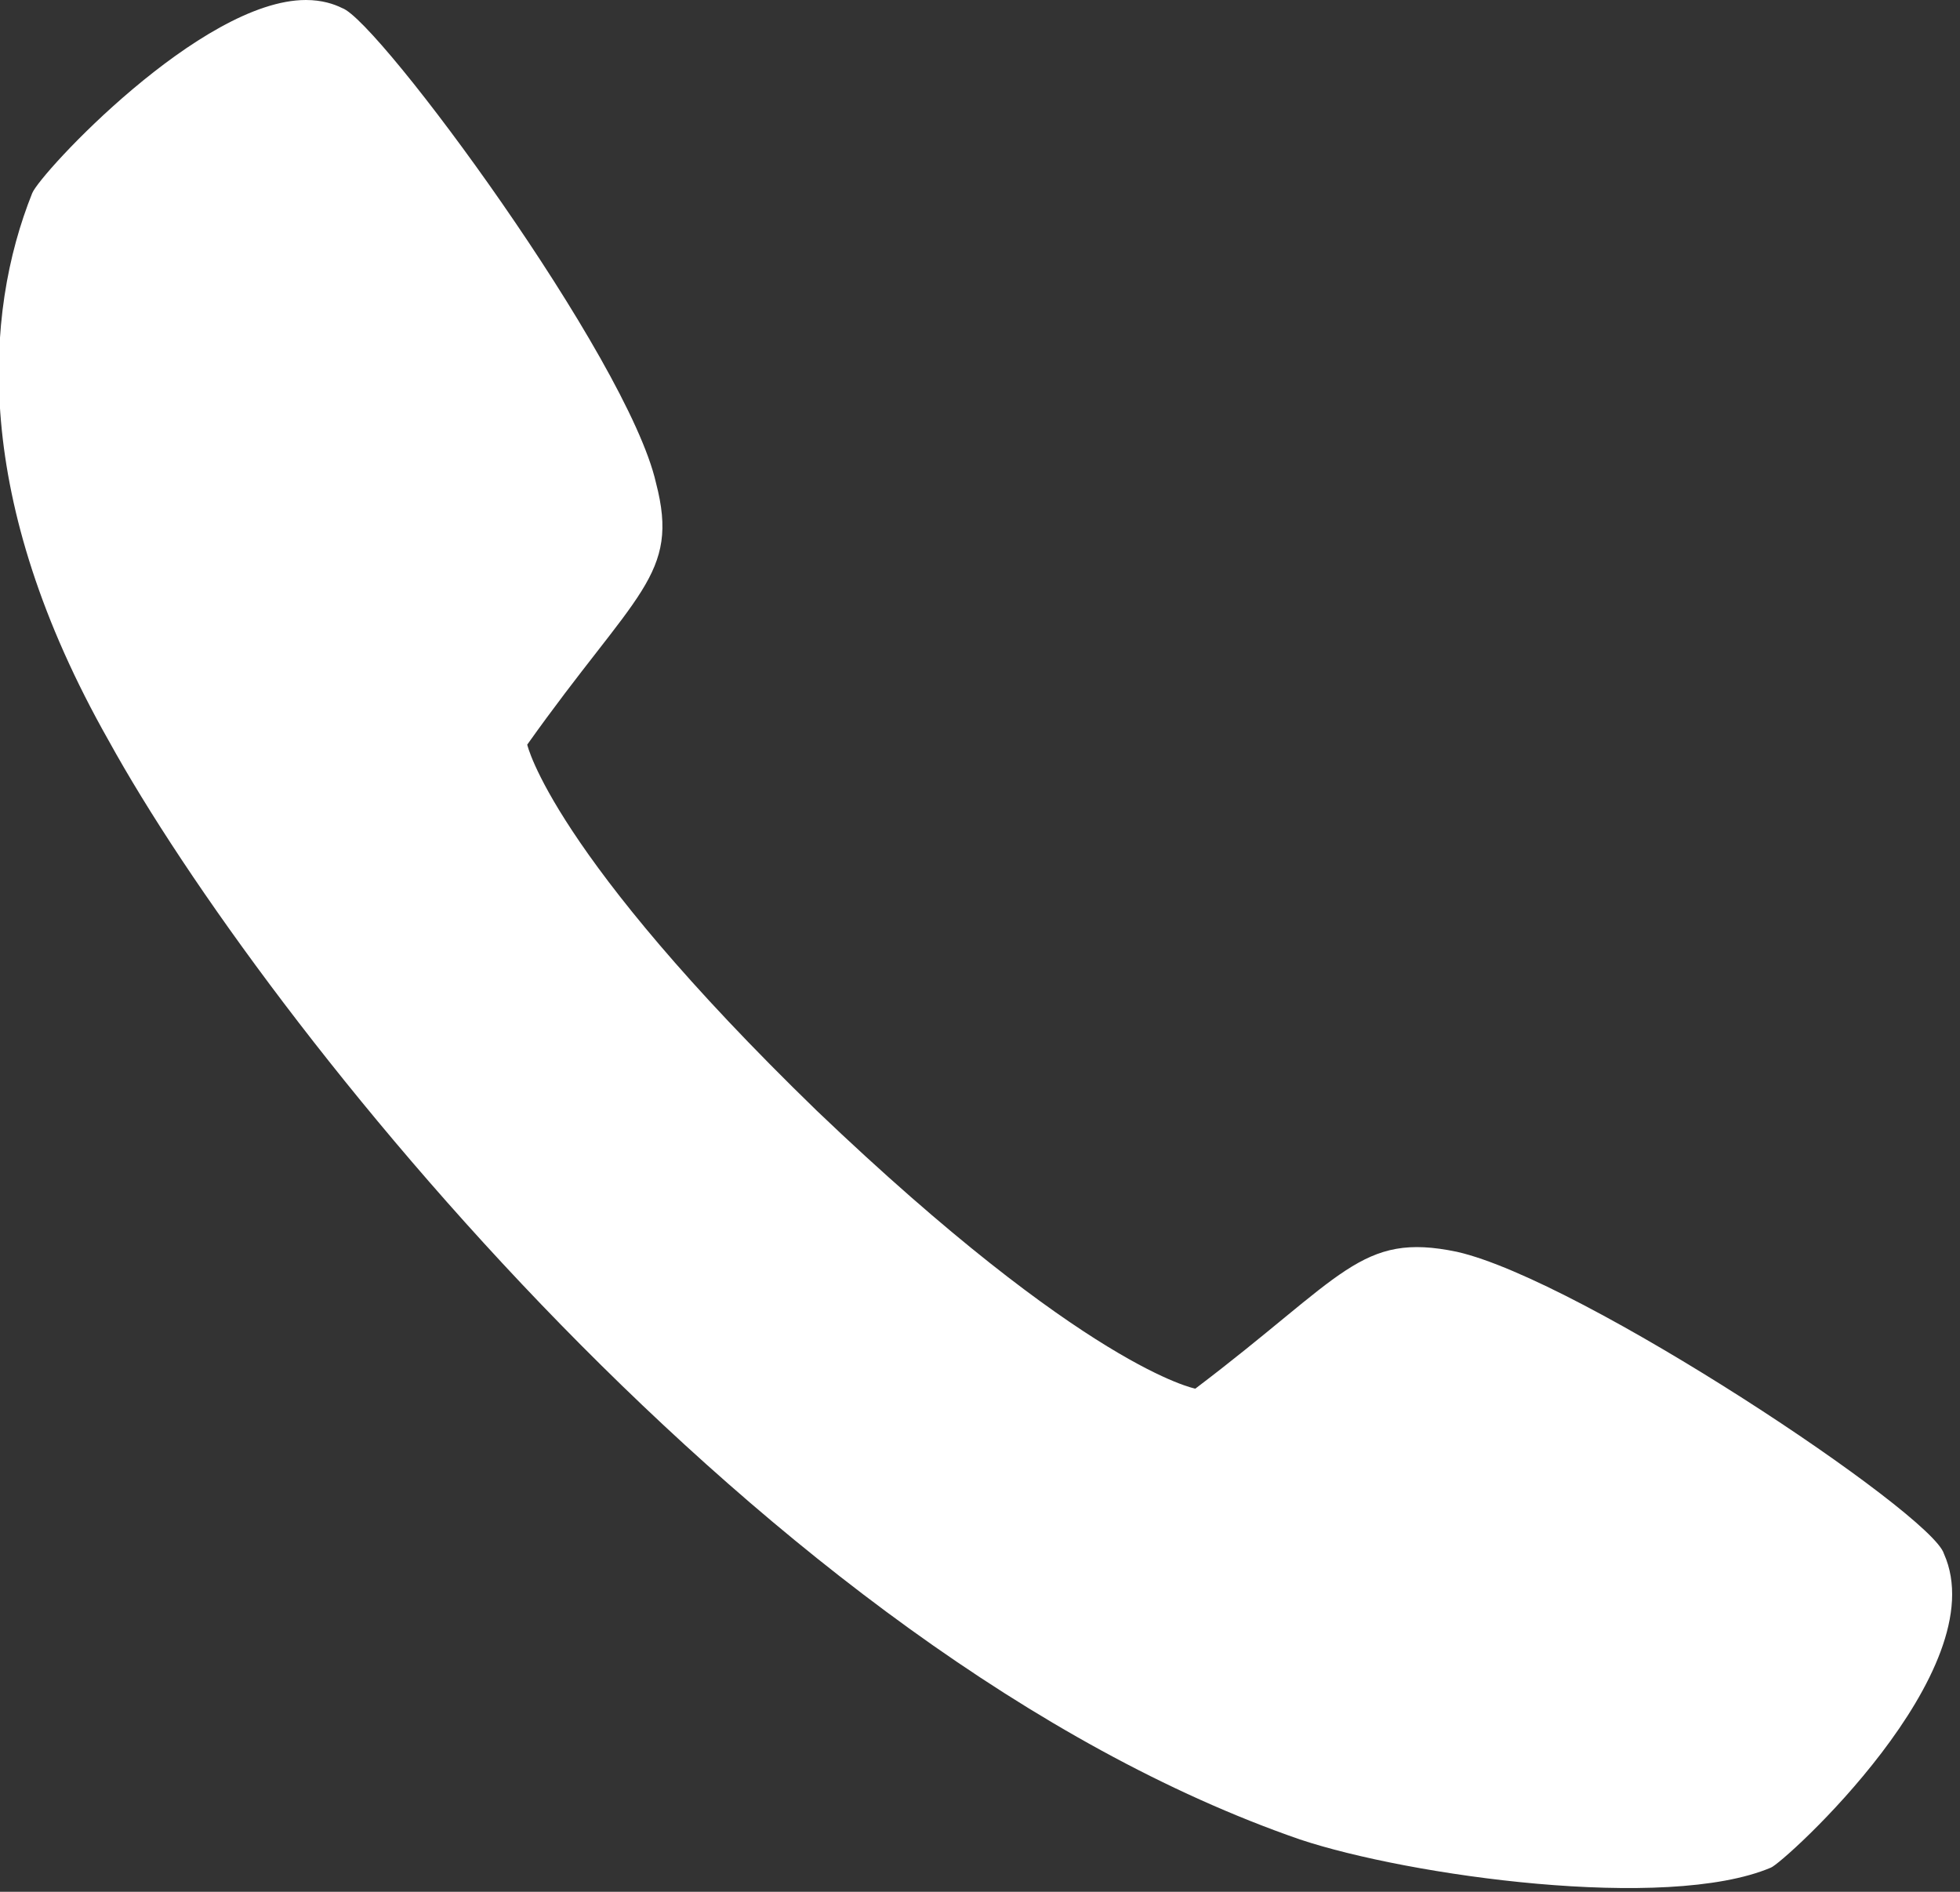
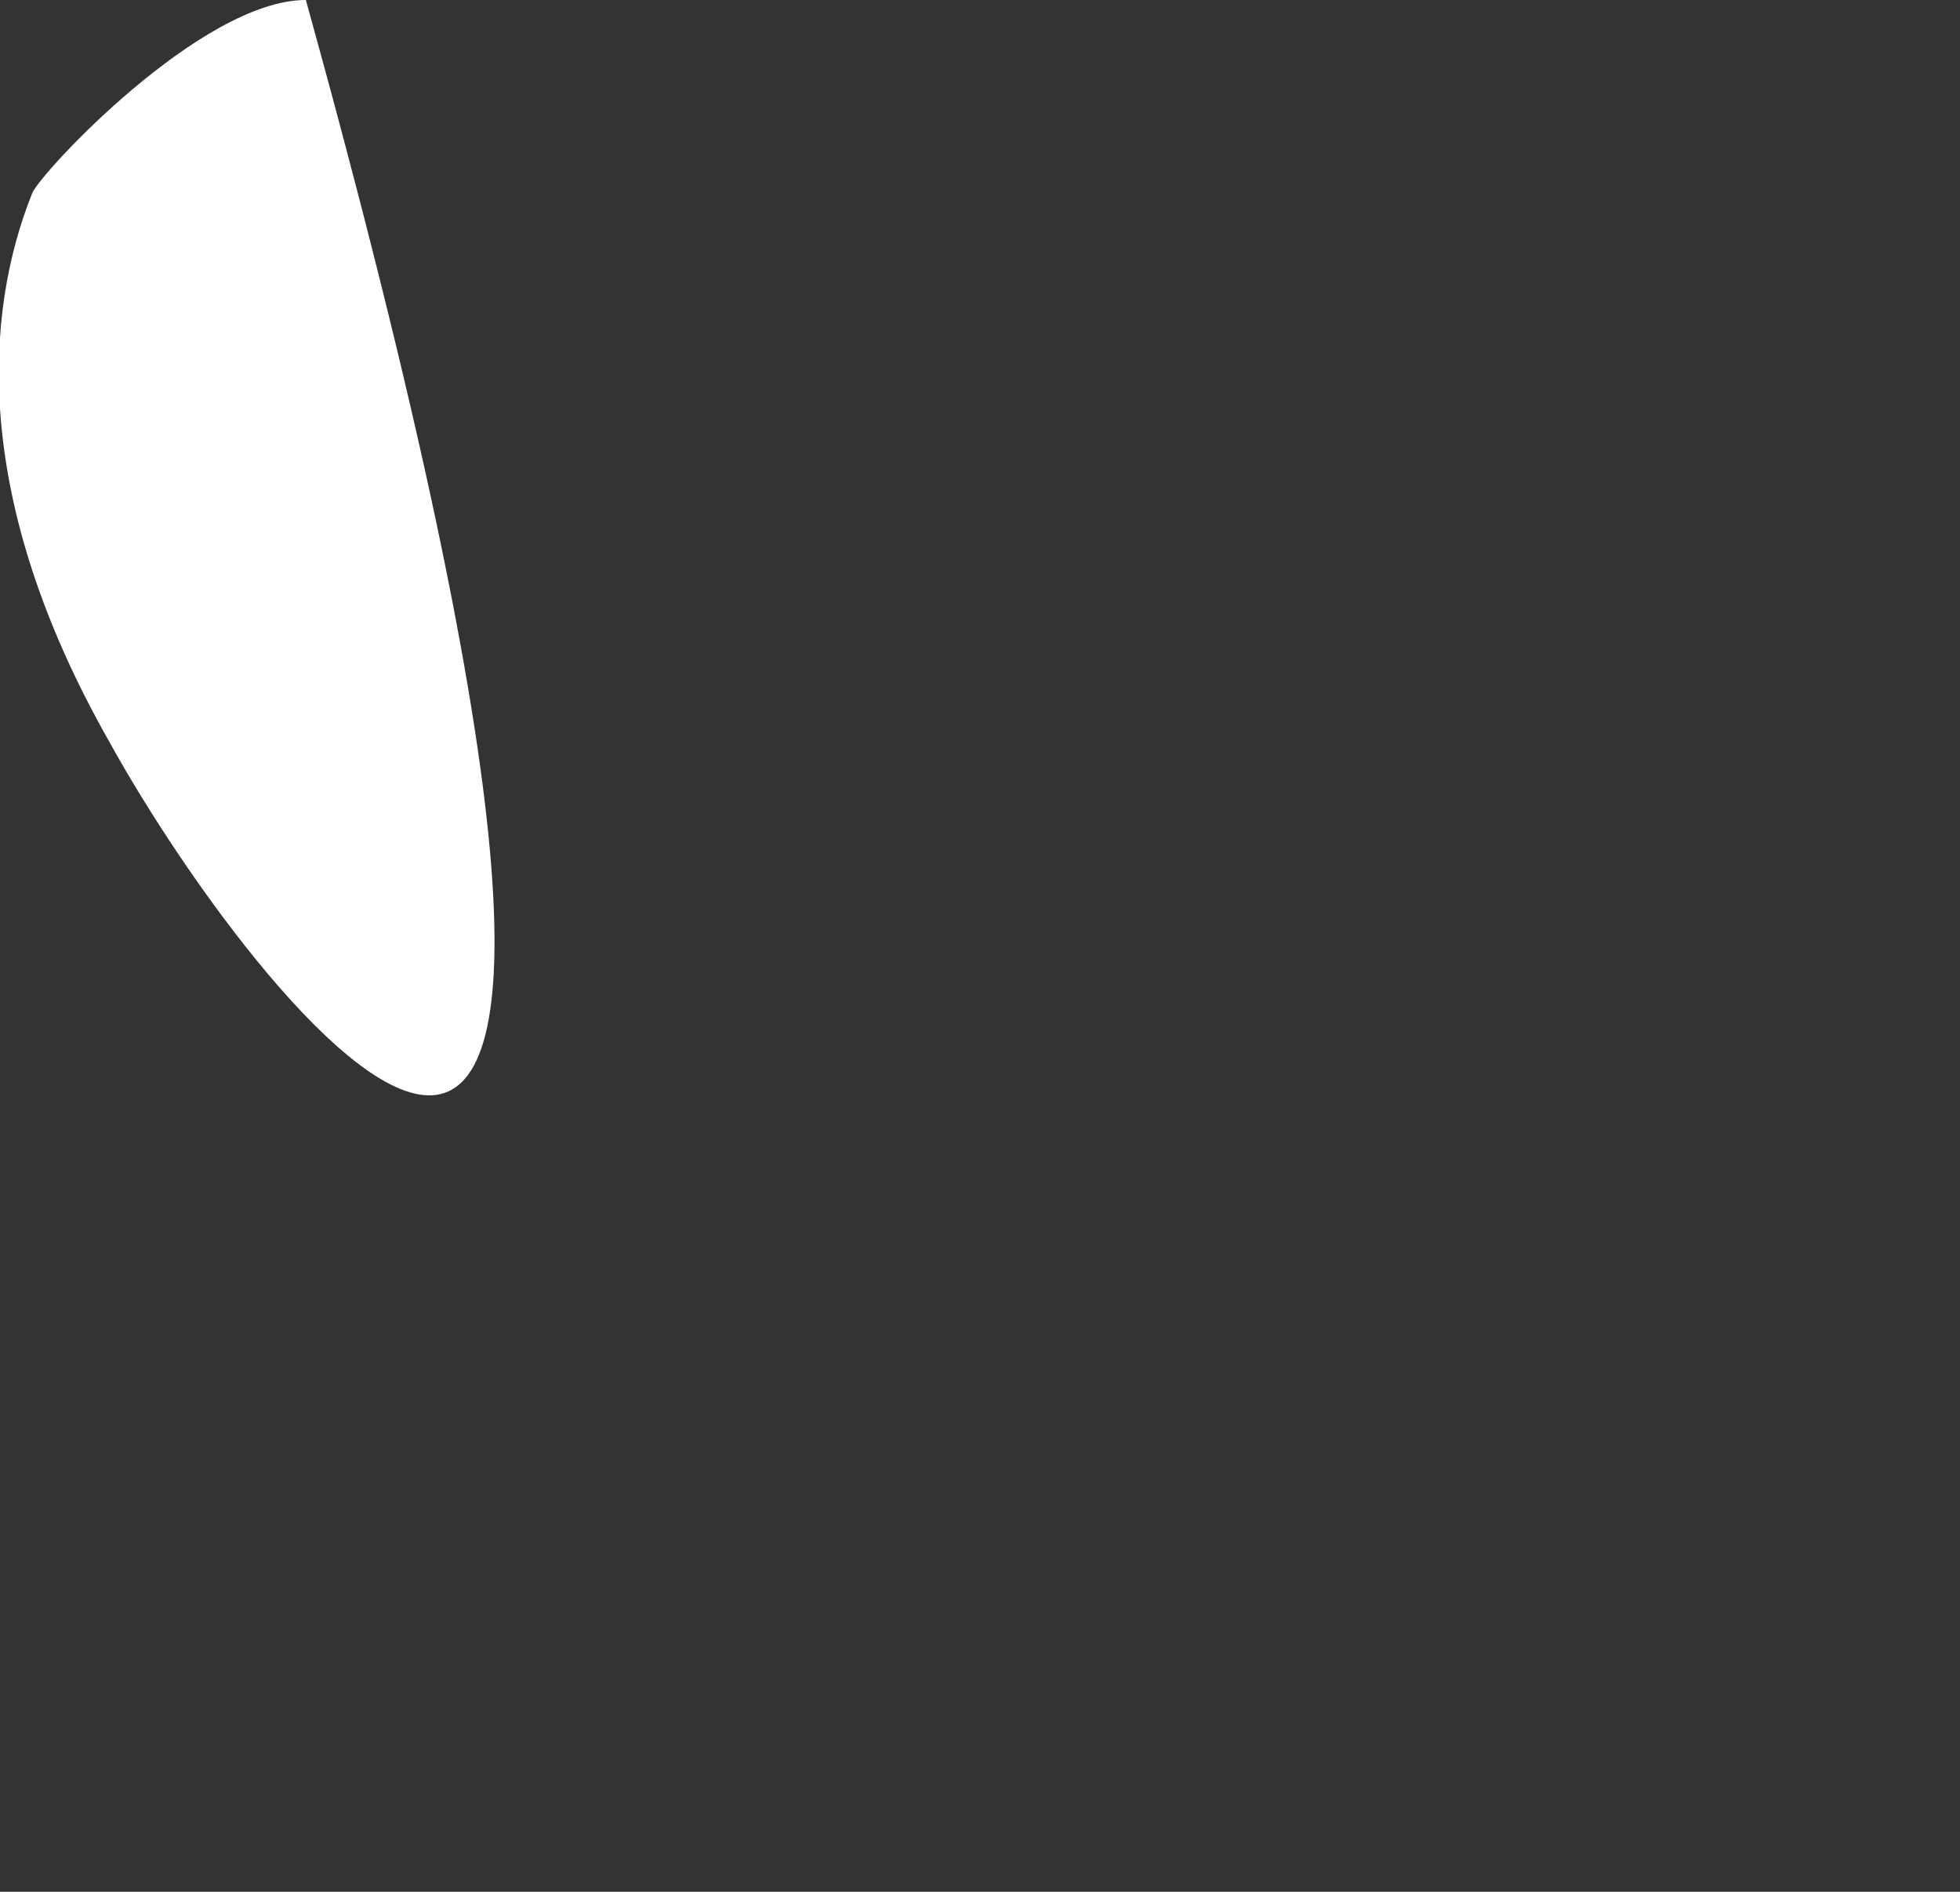
<svg xmlns="http://www.w3.org/2000/svg" version="1.1" viewBox="0 0 48.7 47">
  <rect x="0" y="0" width="48.7" height="47" fill="#333333" stroke="none" />
  <defs>
    <style>
      .cls-1 {
        fill: #fff;
      }
    </style>
  </defs>
  <g>
    <g id="_レイヤー_1" data-name="レイヤー_1">
-       <path class="cls-1" d="M7.6,0c.4,0,.7.1.9.2.9.3,7.1,8.7,7.8,11.8.6,2.3-.5,2.7-3.2,6.5,0,0,.6,2.7,7.2,9.1,6.7,6.4,9.4,6.9,9.4,6.9,3.7-2.8,4.1-3.9,6.5-3.4,3.1.7,11.8,6.5,12.1,7.5,1.3,2.9-4,7.7-4.3,7.8-2.6,1.1-9,.2-11.7-.7C19,41.1,6.5,25.3,2.7,18.4-.7,12.4-.4,7.8.8,4.8,1,4.3,5,0,7.6,0h0Z" />
+       <path class="cls-1" d="M7.6,0C19,41.1,6.5,25.3,2.7,18.4-.7,12.4-.4,7.8.8,4.8,1,4.3,5,0,7.6,0h0Z" />
    </g>
  </g>
</svg>